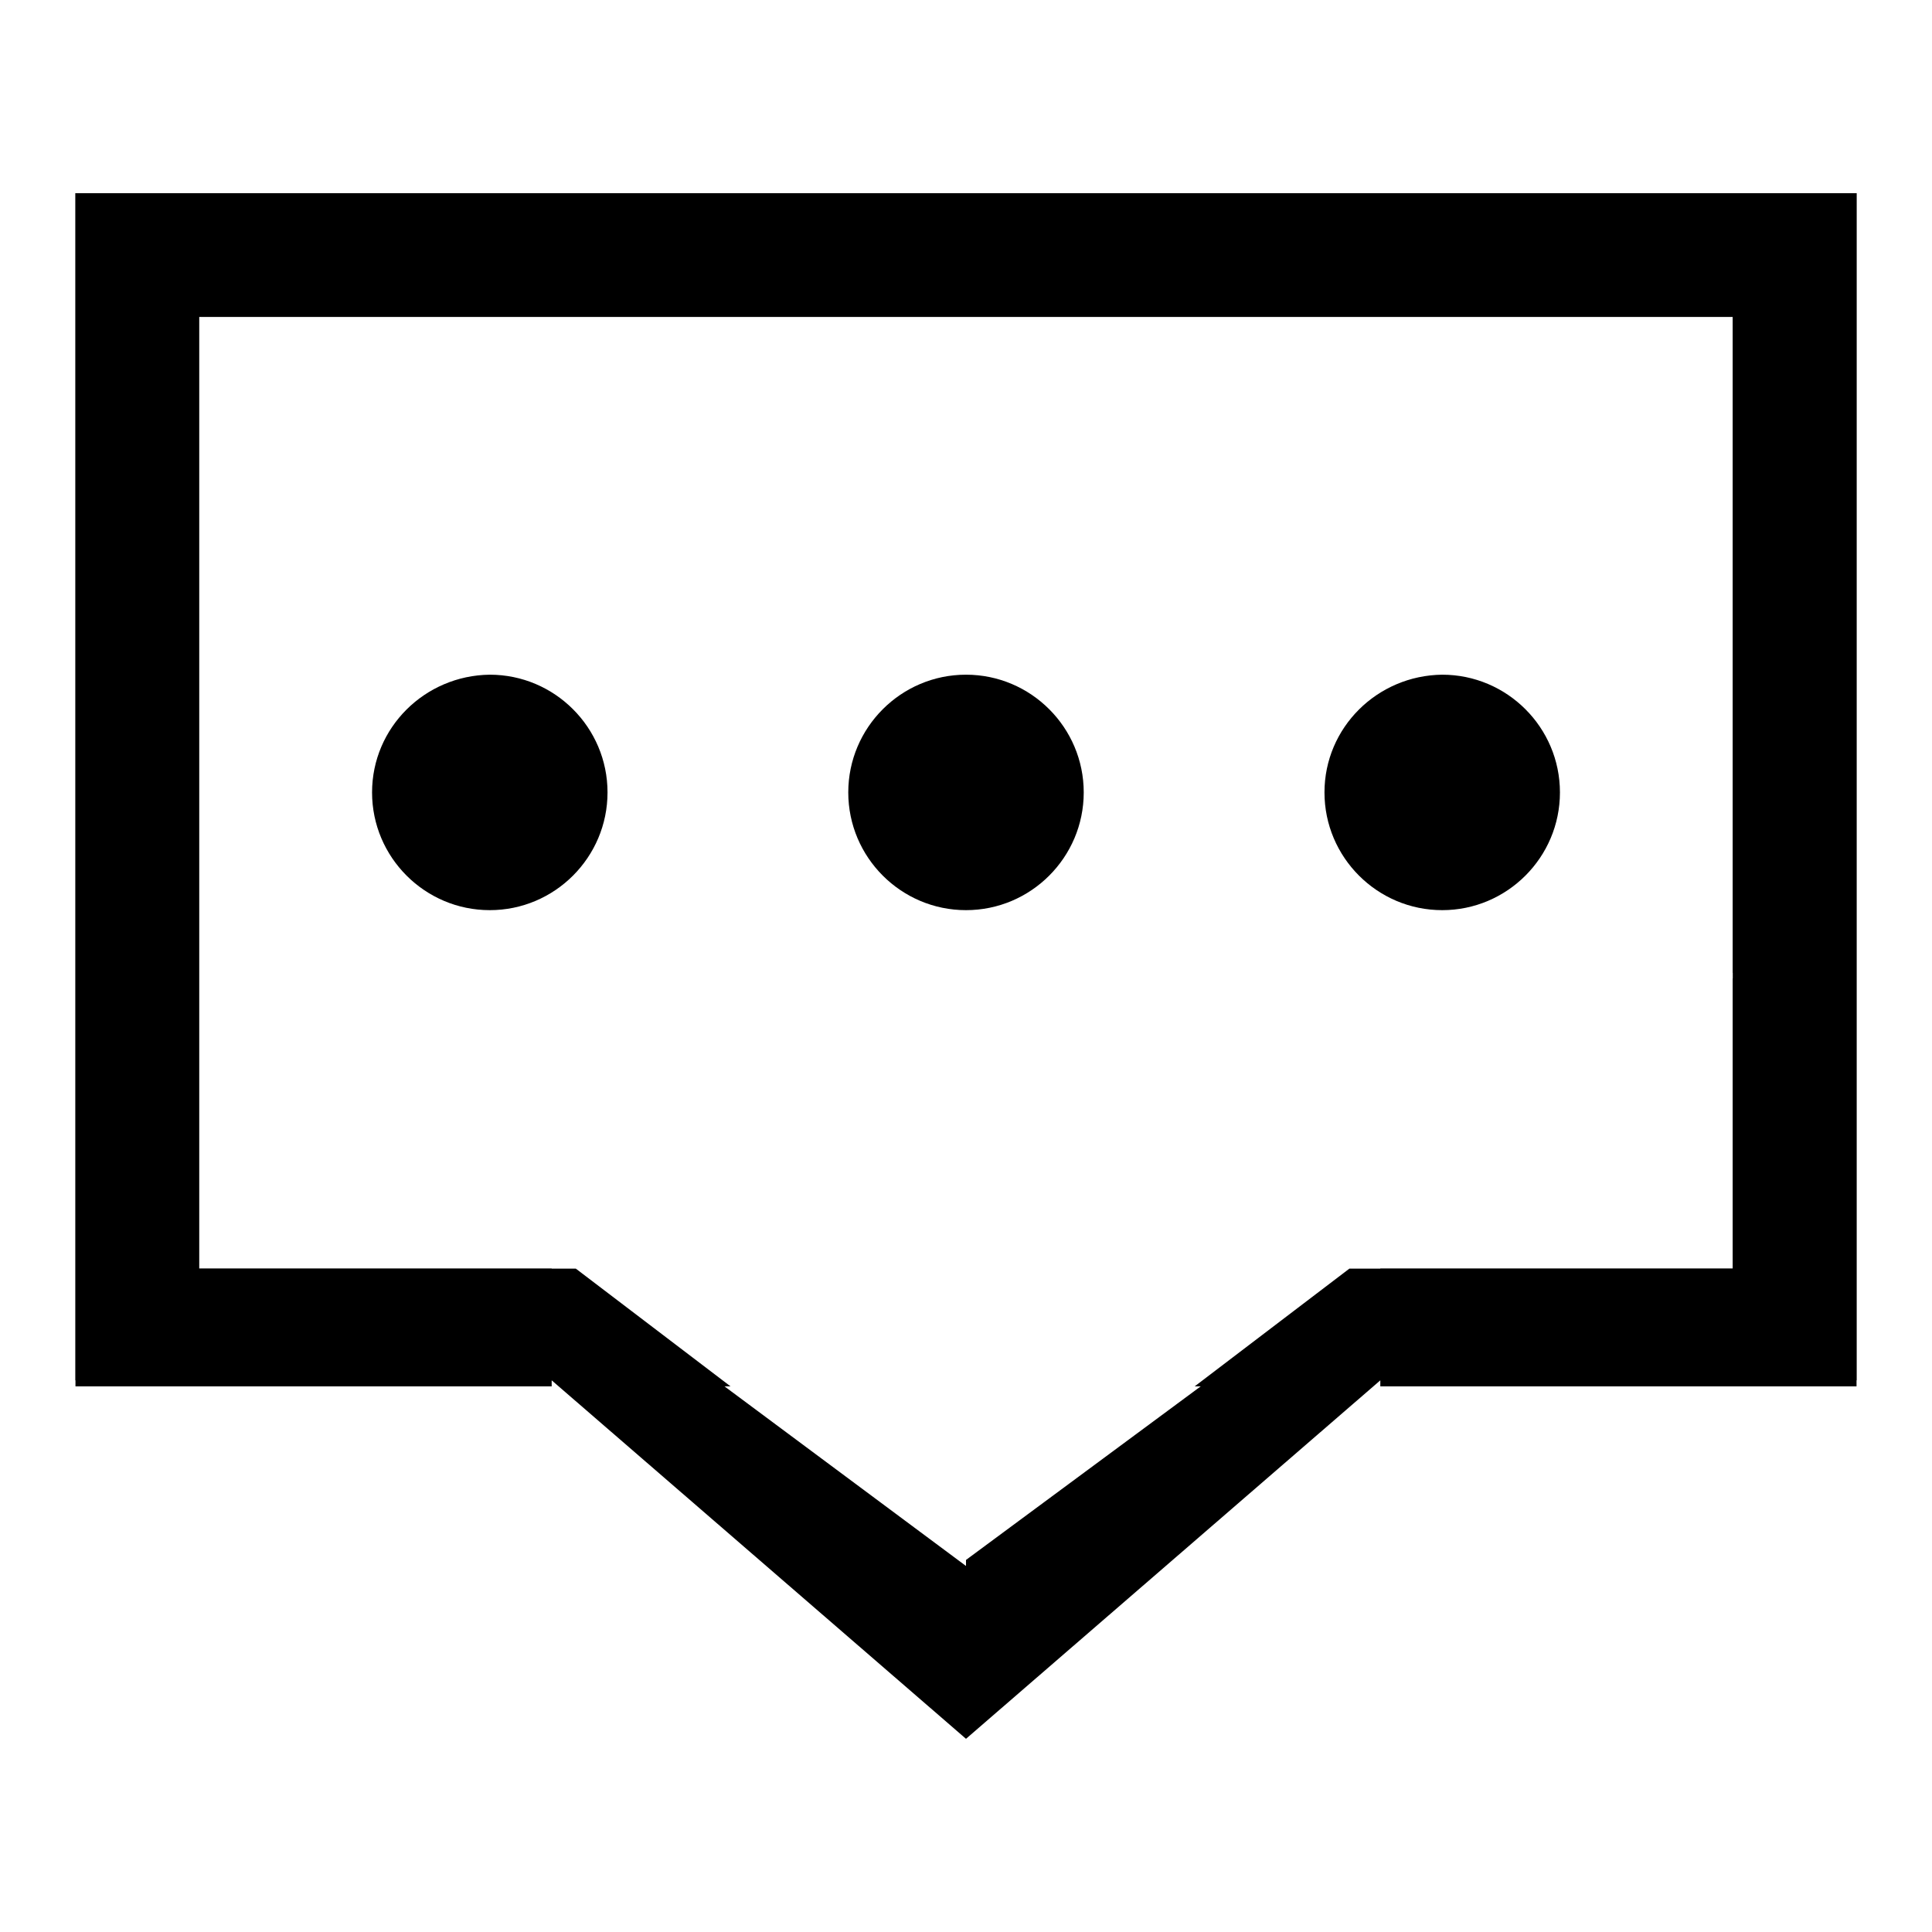
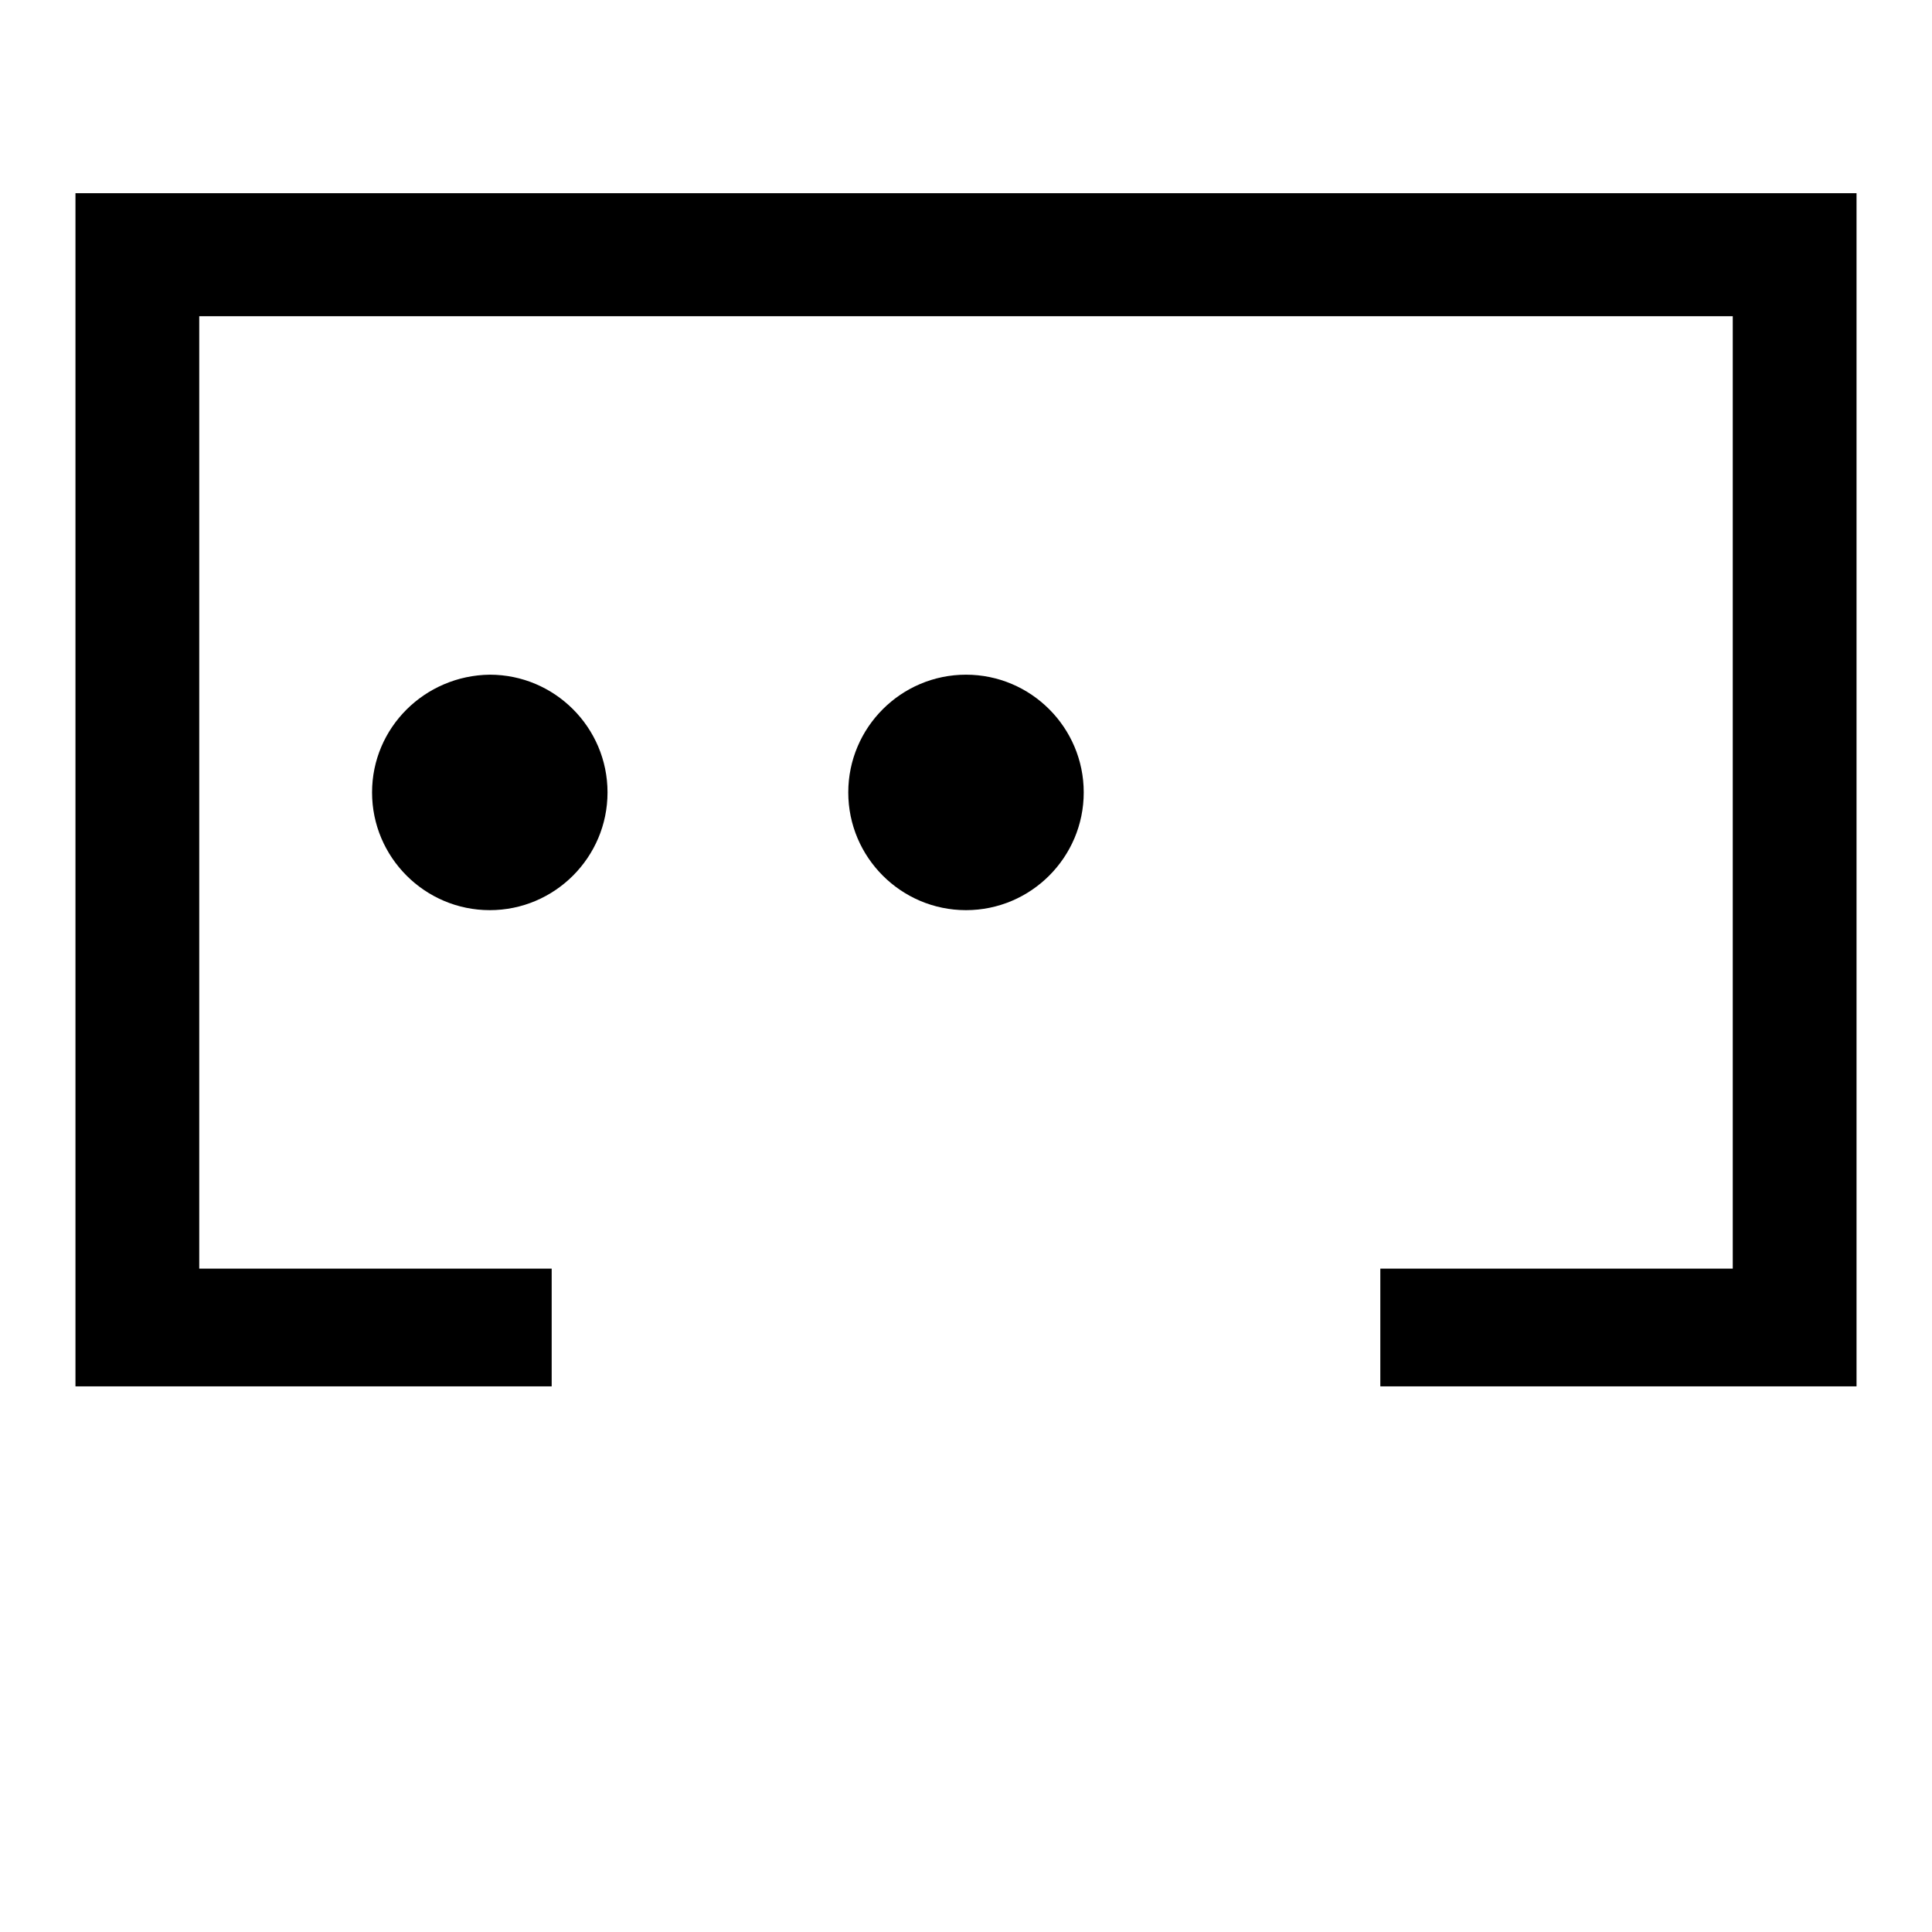
<svg xmlns="http://www.w3.org/2000/svg" version="1.1" x="0px" y="0px" viewBox="0 0 256 256" enable-background="new 0 0 256 256" xml:space="preserve">
  <g>
    <g>
      <path fill="#000000" d="M10,25.6v158.1h63.1v-15.6h109.8H26.4V41.9h203.2v126.2h-46.7v15.6H246V25.6H10z" />
-       <path fill="#000000" d="M10,25.6v157.3h63.1l54.9,47.5l54.9-47.5H246V25.6H10z M229.6,168.1h-50.8l-20.5,15.6h0.8L128,206.7v0.8l0,0l0,0l-32-23.8h0.8l-20.5-15.6H25.6v-39.3l-0.8-0.8h0.8v-86h204v86.9h0.8l-0.8,0.8V168.1L229.6,168.1z" />
      <path fill="#000000" d="M49.3,105c0,8.6,7,15.6,15.6,15.6c8.6,0,15.6-7,15.6-15.6c0-8.6-7-15.6-15.6-15.6C56.3,89.5,49.3,96.4,49.3,105L49.3,105z" />
      <path fill="#000000" d="M112.4,105c0,8.6,7,15.6,15.6,15.6c8.6,0,15.6-7,15.6-15.6c0-8.6-7-15.6-15.6-15.6S112.4,96.4,112.4,105L112.4,105z" />
-       <path fill="#000000" d="M175.5,105c0,8.6,7,15.6,15.6,15.6c8.6,0,15.6-7,15.6-15.6c0-8.6-7-15.6-15.6-15.6C182.5,89.5,175.5,96.4,175.5,105z" />
    </g>
  </g>
</svg>